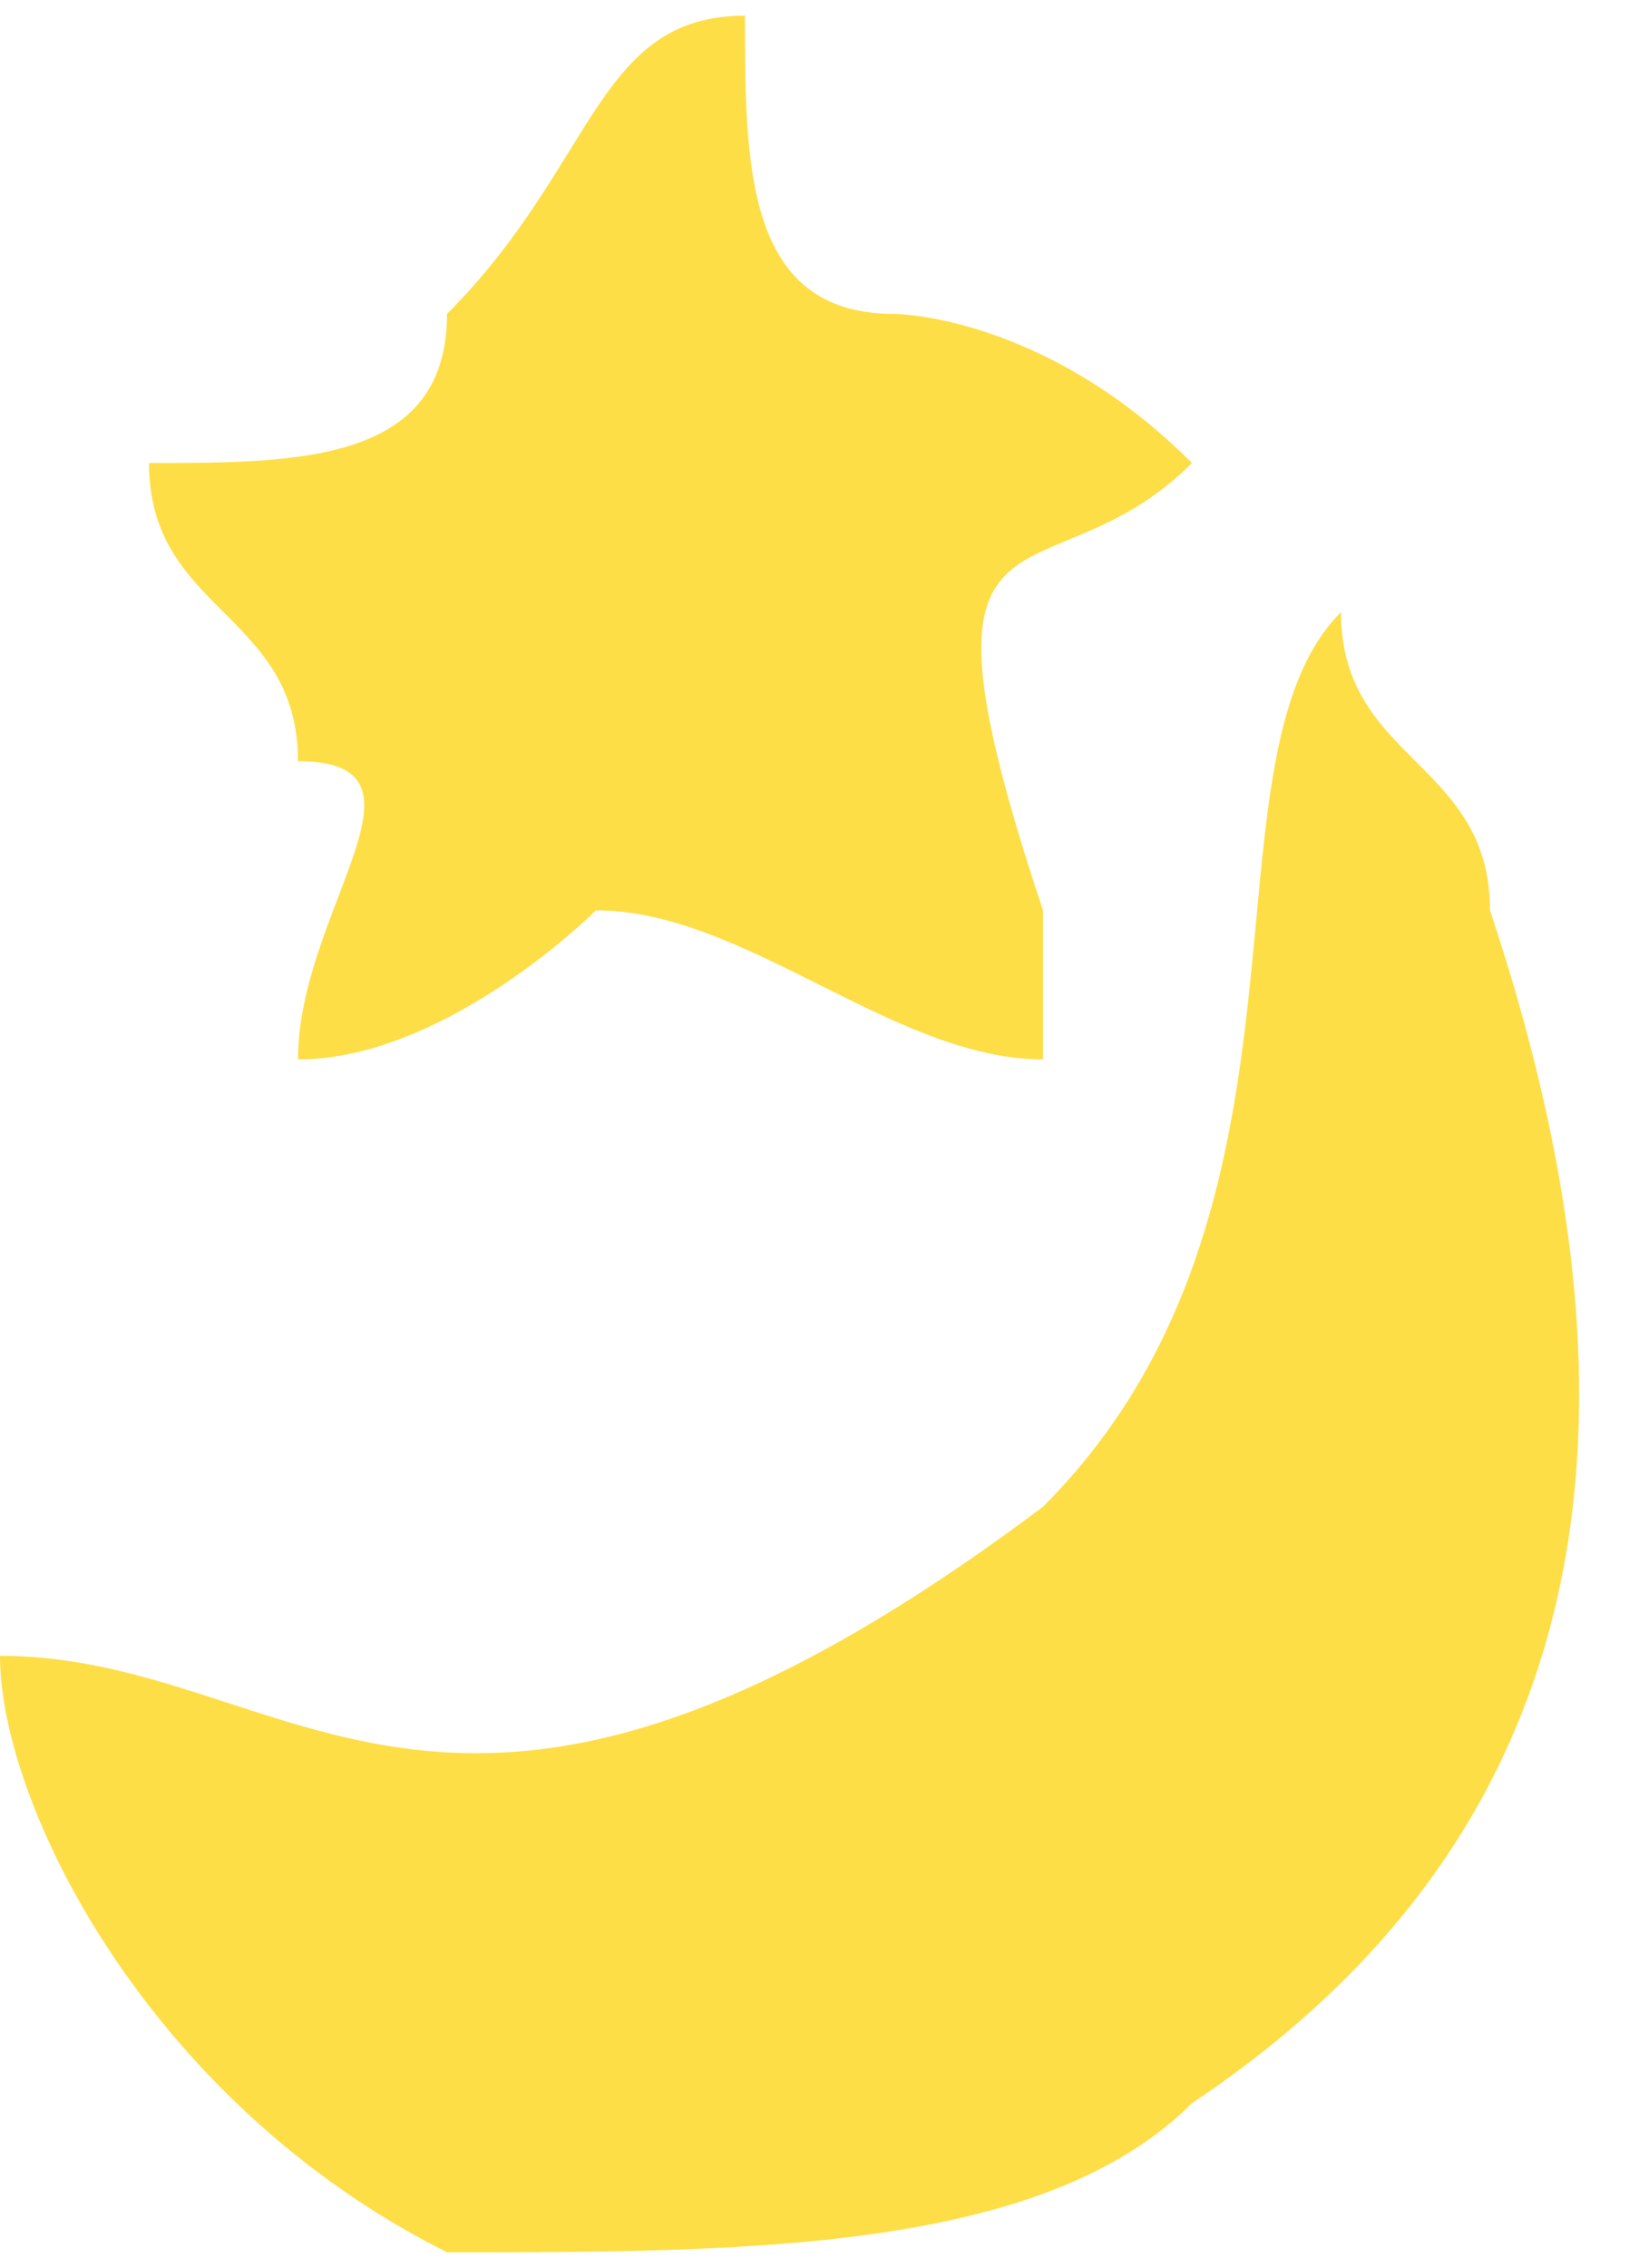
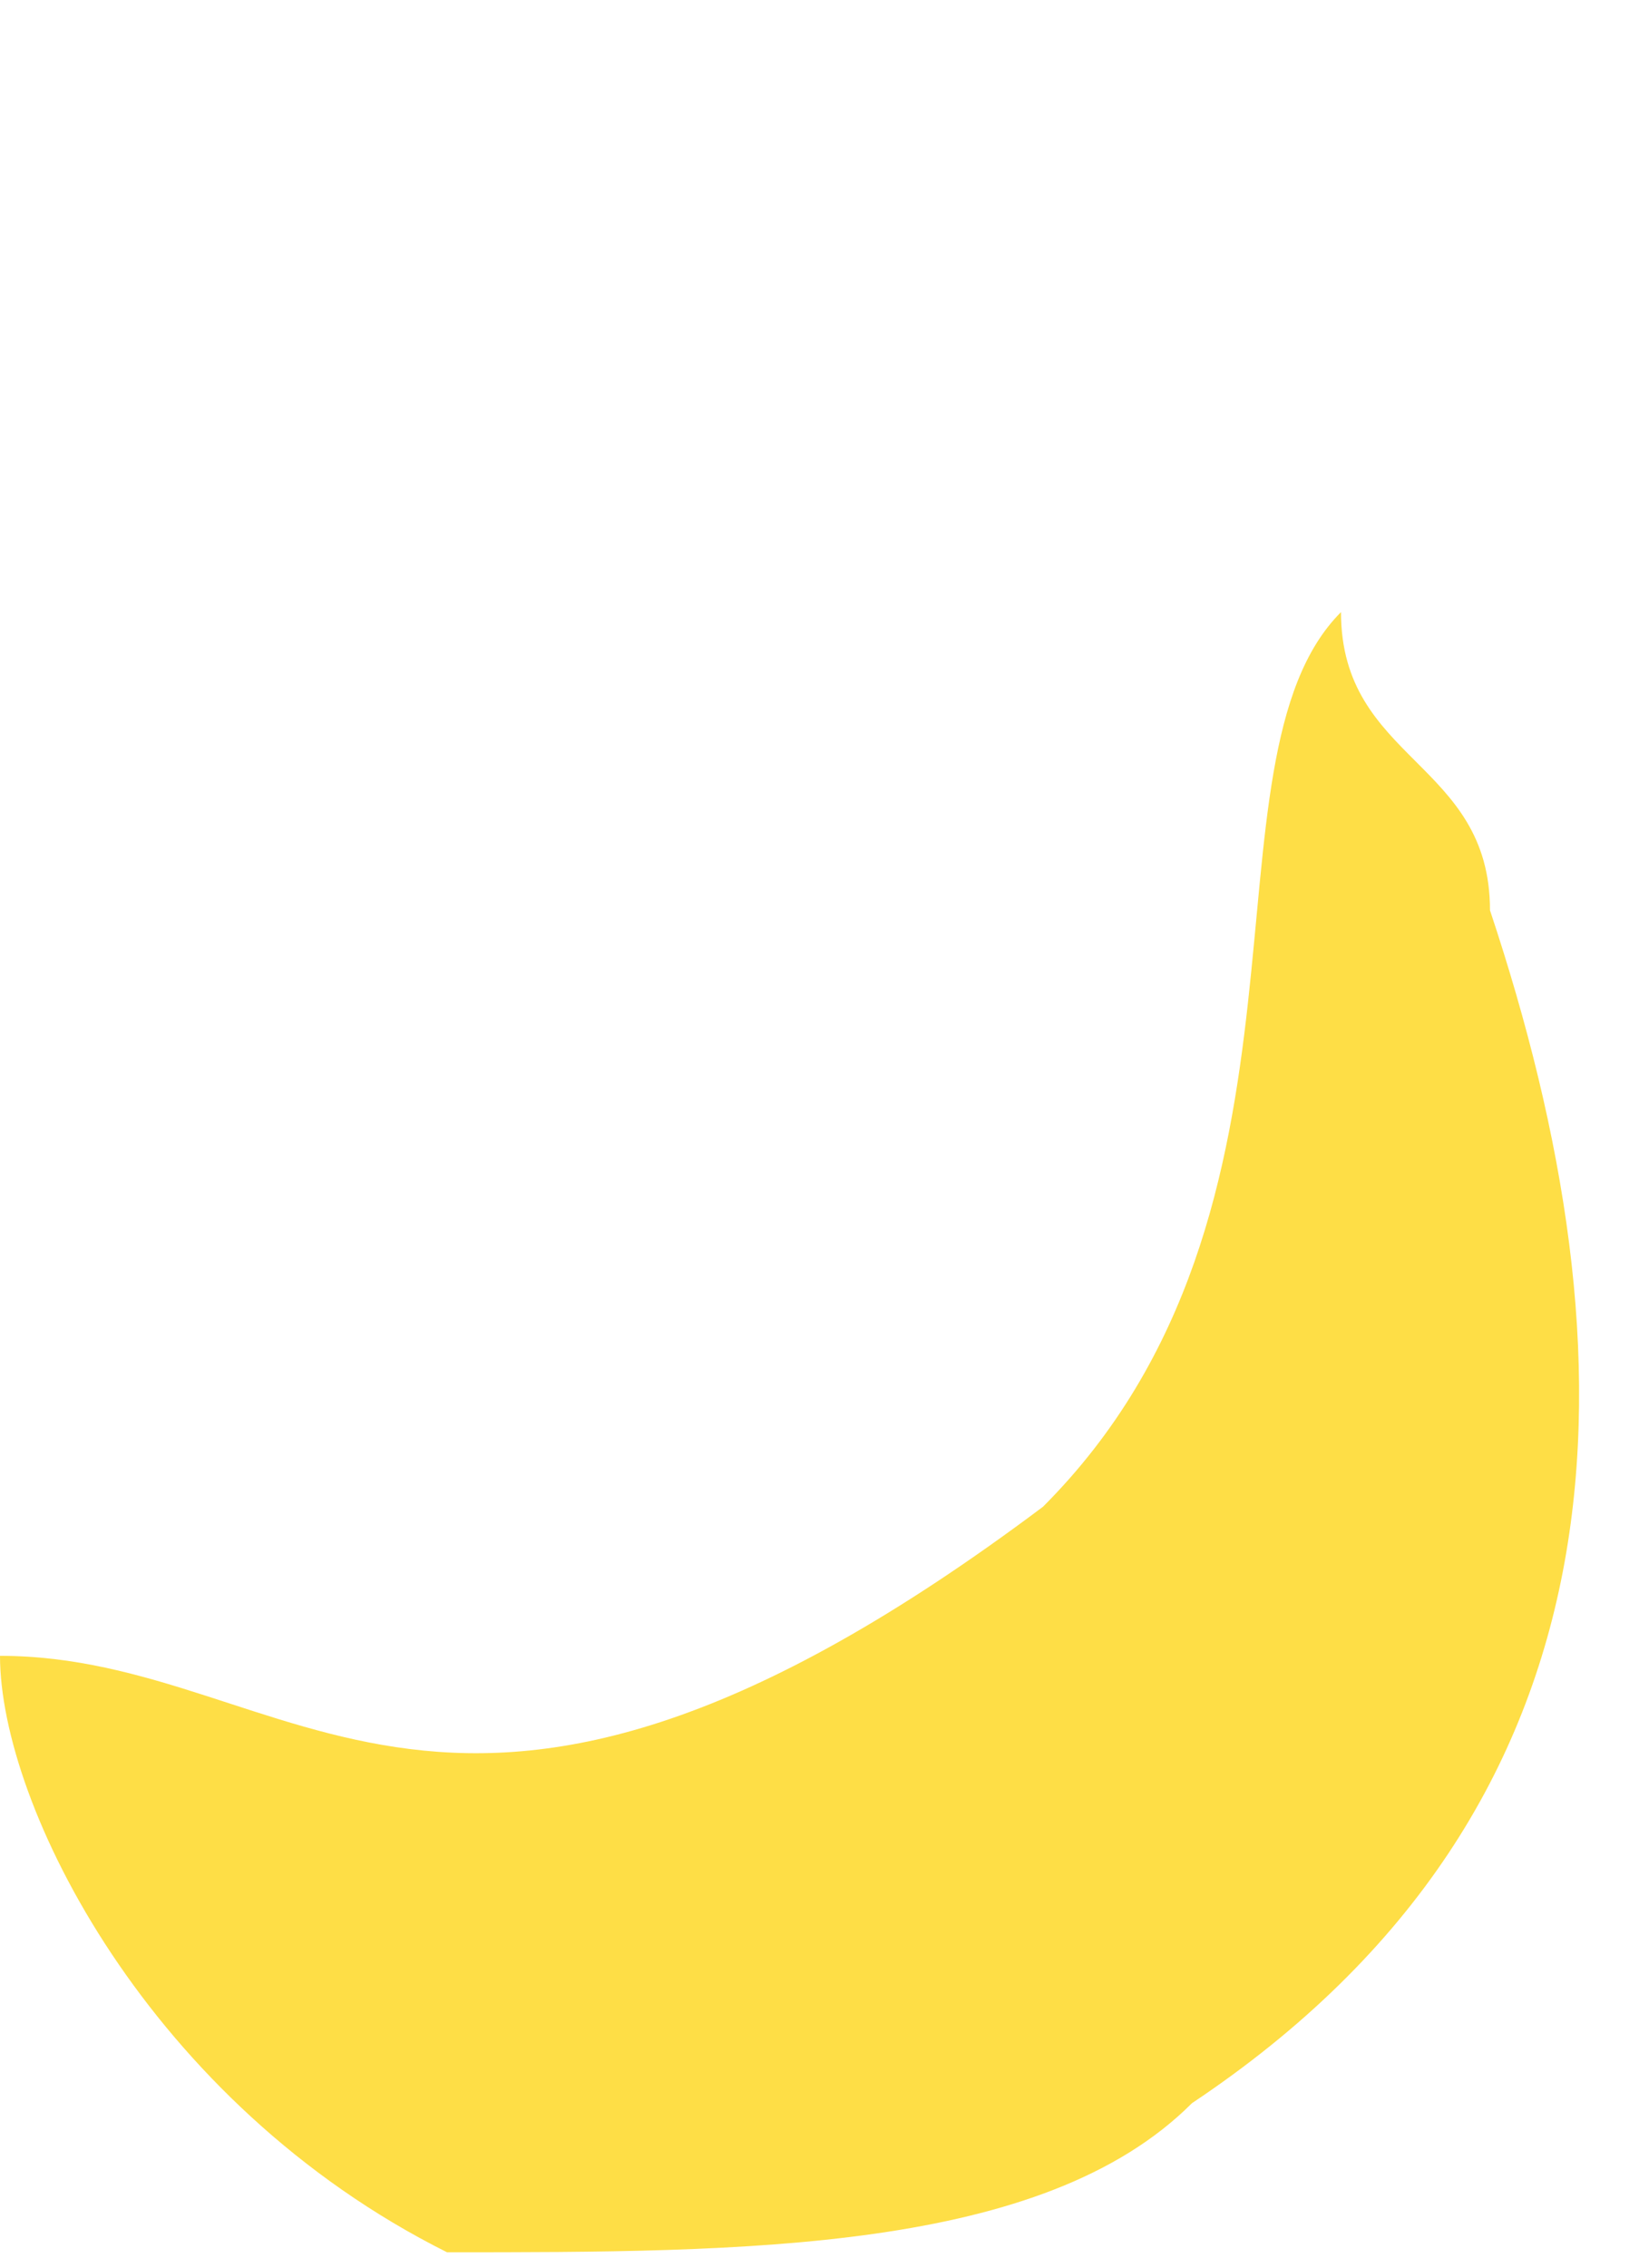
<svg xmlns="http://www.w3.org/2000/svg" xml:space="preserve" width="25.639mm" height="35.453mm" version="1.1" style="shape-rendering:geometricPrecision; text-rendering:geometricPrecision; image-rendering:optimizeQuality; fill-rule:evenodd; clip-rule:evenodd" viewBox="0 0 11 15">
  <defs>
    <style type="text/css"> .fil0 {fill:#FEDE46} </style>
  </defs>
  <g id="Слой_x0020_1">
    <path class="fil0" d="M0 11c0,1 1,3 3,4 2,0 4,0 5,-1 3,-2 3,-5 2,-8 0,-1 -1,-1 -1,-2 -1,1 0,4 -2,6 -4,3 -5,1 -7,1 0,0 0,0 0,0z" />
-     <path class="fil0" d="M1 3c0,1 1,1 1,2 1,0 0,1 0,2 1,0 2,-1 2,-1 1,0 2,1 3,1l0 -1c-1,-3 0,-2 1,-3 -1,-1 -2,-1 -2,-1 -1,0 -1,-1 -1,-2 -1,0 -1,1 -2,2 0,1 -1,1 -2,1z" />
  </g>
</svg>